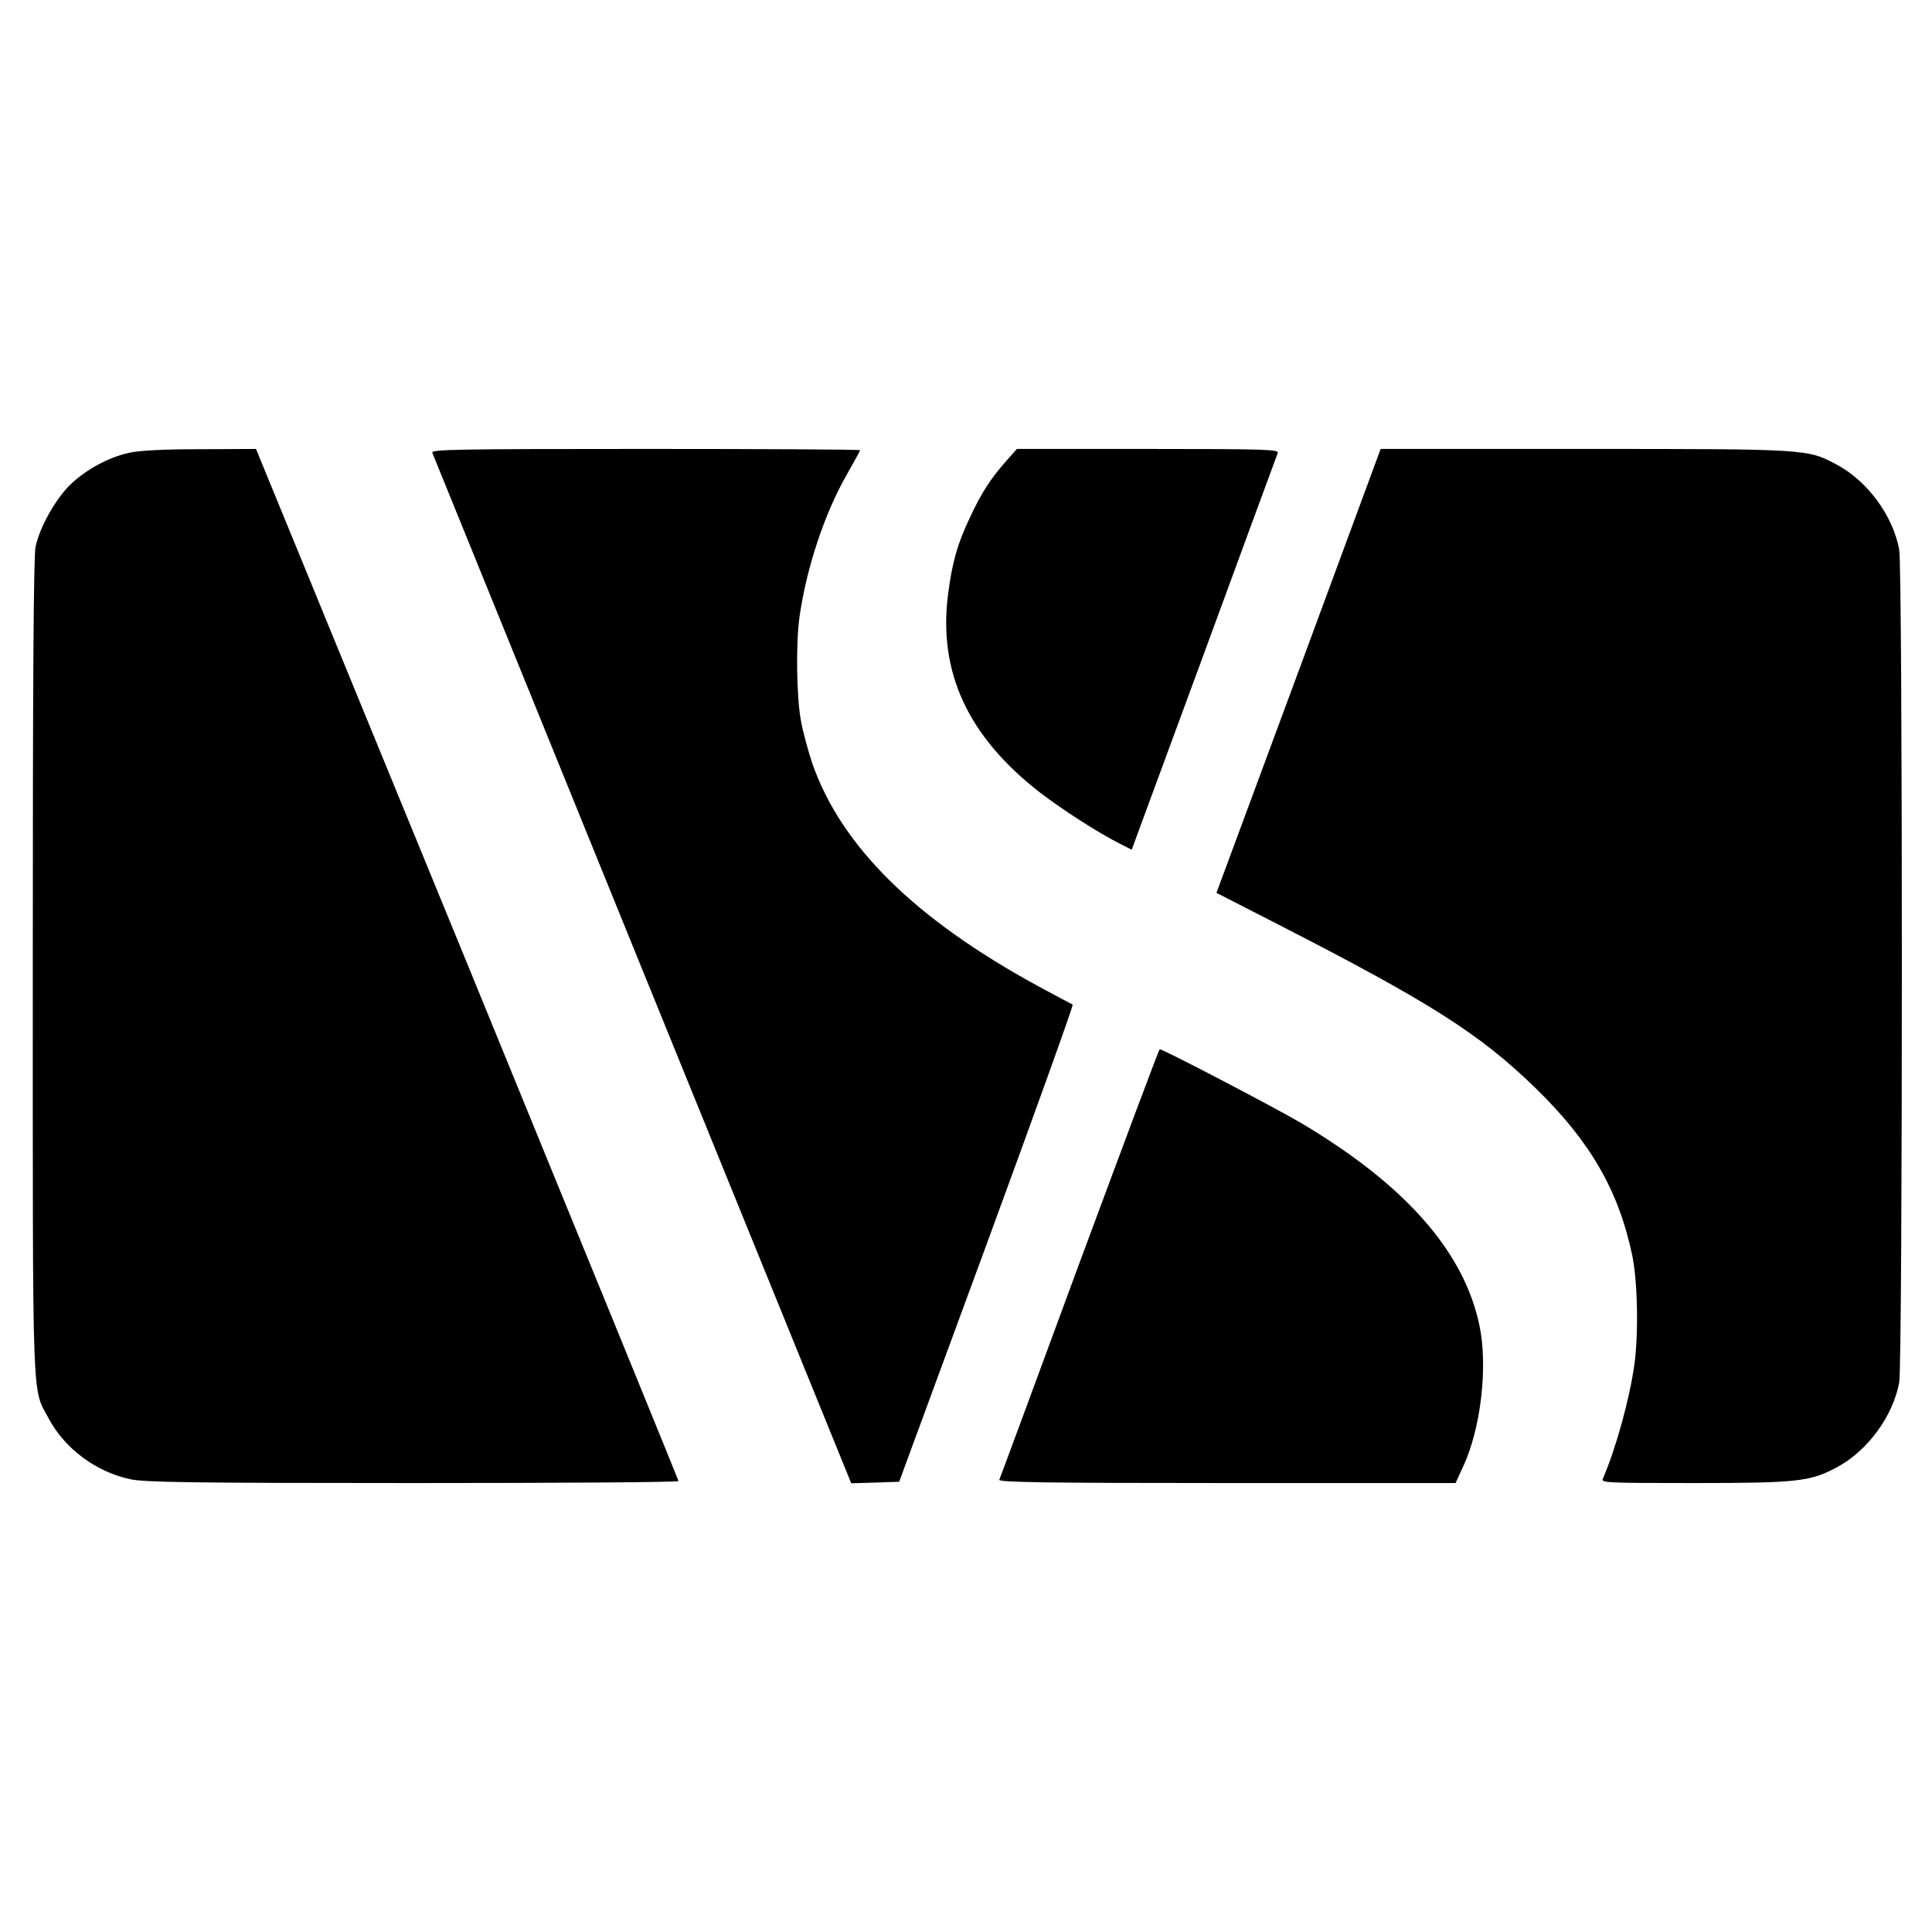
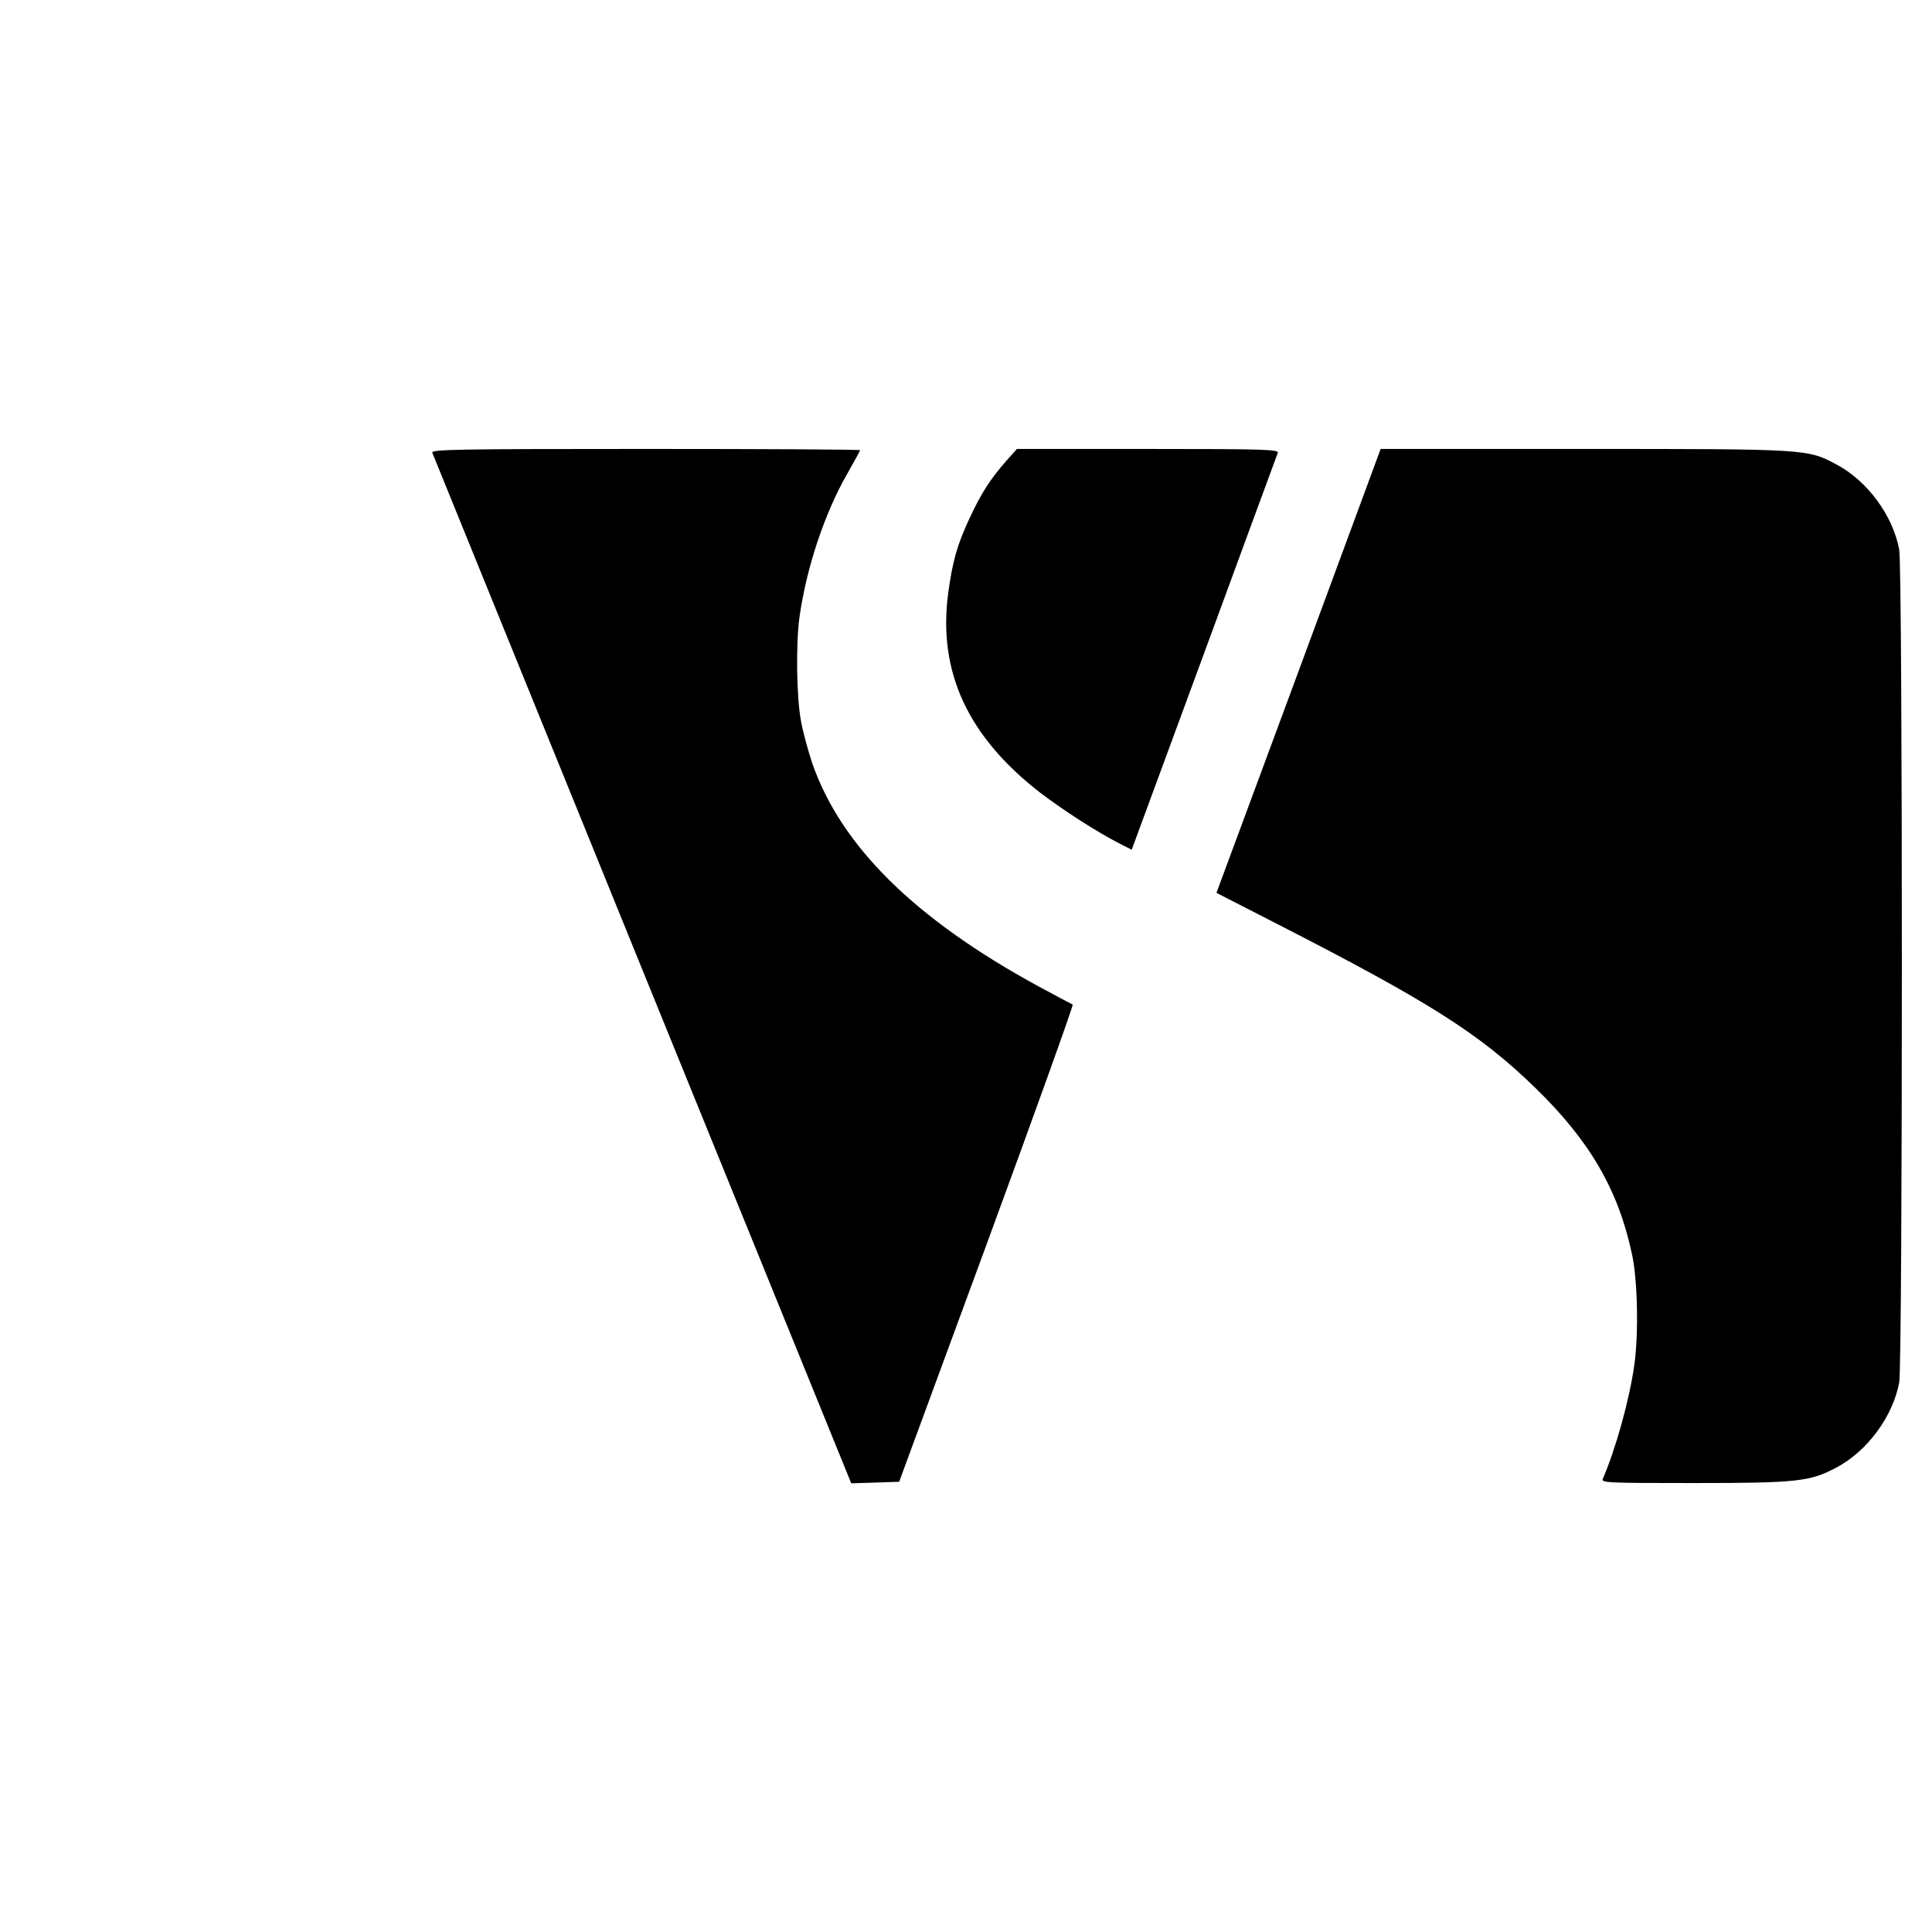
<svg xmlns="http://www.w3.org/2000/svg" version="1.0" width="766pt" height="766pt" viewBox="0 0 766 766" preserveAspectRatio="xMidYMid meet">
  <g transform="translate(0,766) scale(0.1,-0.1)" fill="#000000" stroke="none">
-     <path d="M513 5865 c-84 -18 -176 -69 -238 -130 -58 -59 -118 -167 -134 -243 -8 -38 -11 -523 -11 -1665 0 -1779 -4 -1665 63 -1791 64 -120 188 -212 324 -241 57 -12 245 -15 1121 -15 578 0 1052 3 1052 8 0 4 -377 926 -837 2050 l-838 2042 -220 -1 c-145 0 -241 -5 -282 -14z" />
    <path d="M1714 5865 c3 -8 378 -931 833 -2050 l828 -2036 95 3 95 3 348 945 c191 520 344 946 340 947 -5 2 -66 35 -137 73 -488 266 -780 554 -895 882 -16 48 -37 124 -45 168 -18 94 -21 308 -6 415 28 196 100 412 190 568 27 48 50 89 50 92 0 3 -383 5 -851 5 -755 0 -850 -2 -845 -15z" />
    <path d="M3990 5833 c-63 -72 -98 -125 -145 -226 -49 -104 -69 -173 -86 -302 -40 -309 78 -565 364 -787 93 -71 227 -157 313 -201 l51 -26 287 779 c157 428 289 786 292 794 6 14 -46 16 -514 16 l-520 0 -42 -47z" />
    <path d="M5149 5000 l-326 -880 246 -126 c601 -308 798 -433 1019 -648 216 -210 329 -405 383 -661 22 -103 26 -314 9 -435 -19 -138 -74 -335 -125 -453 -7 -16 14 -17 361 -17 411 0 461 6 566 62 122 65 223 202 248 337 14 74 14 3228 0 3302 -25 135 -126 272 -248 337 -116 62 -114 62 -1002 62 l-806 0 -325 -880z" />
-     <path d="M4280 2653 c-172 -467 -315 -854 -318 -860 -3 -10 181 -13 902 -13 l907 0 29 63 c71 151 100 397 66 560 -60 293 -293 558 -705 803 -103 61 -549 294 -563 294 -3 0 -145 -381 -318 -847z" />
  </g>
</svg>